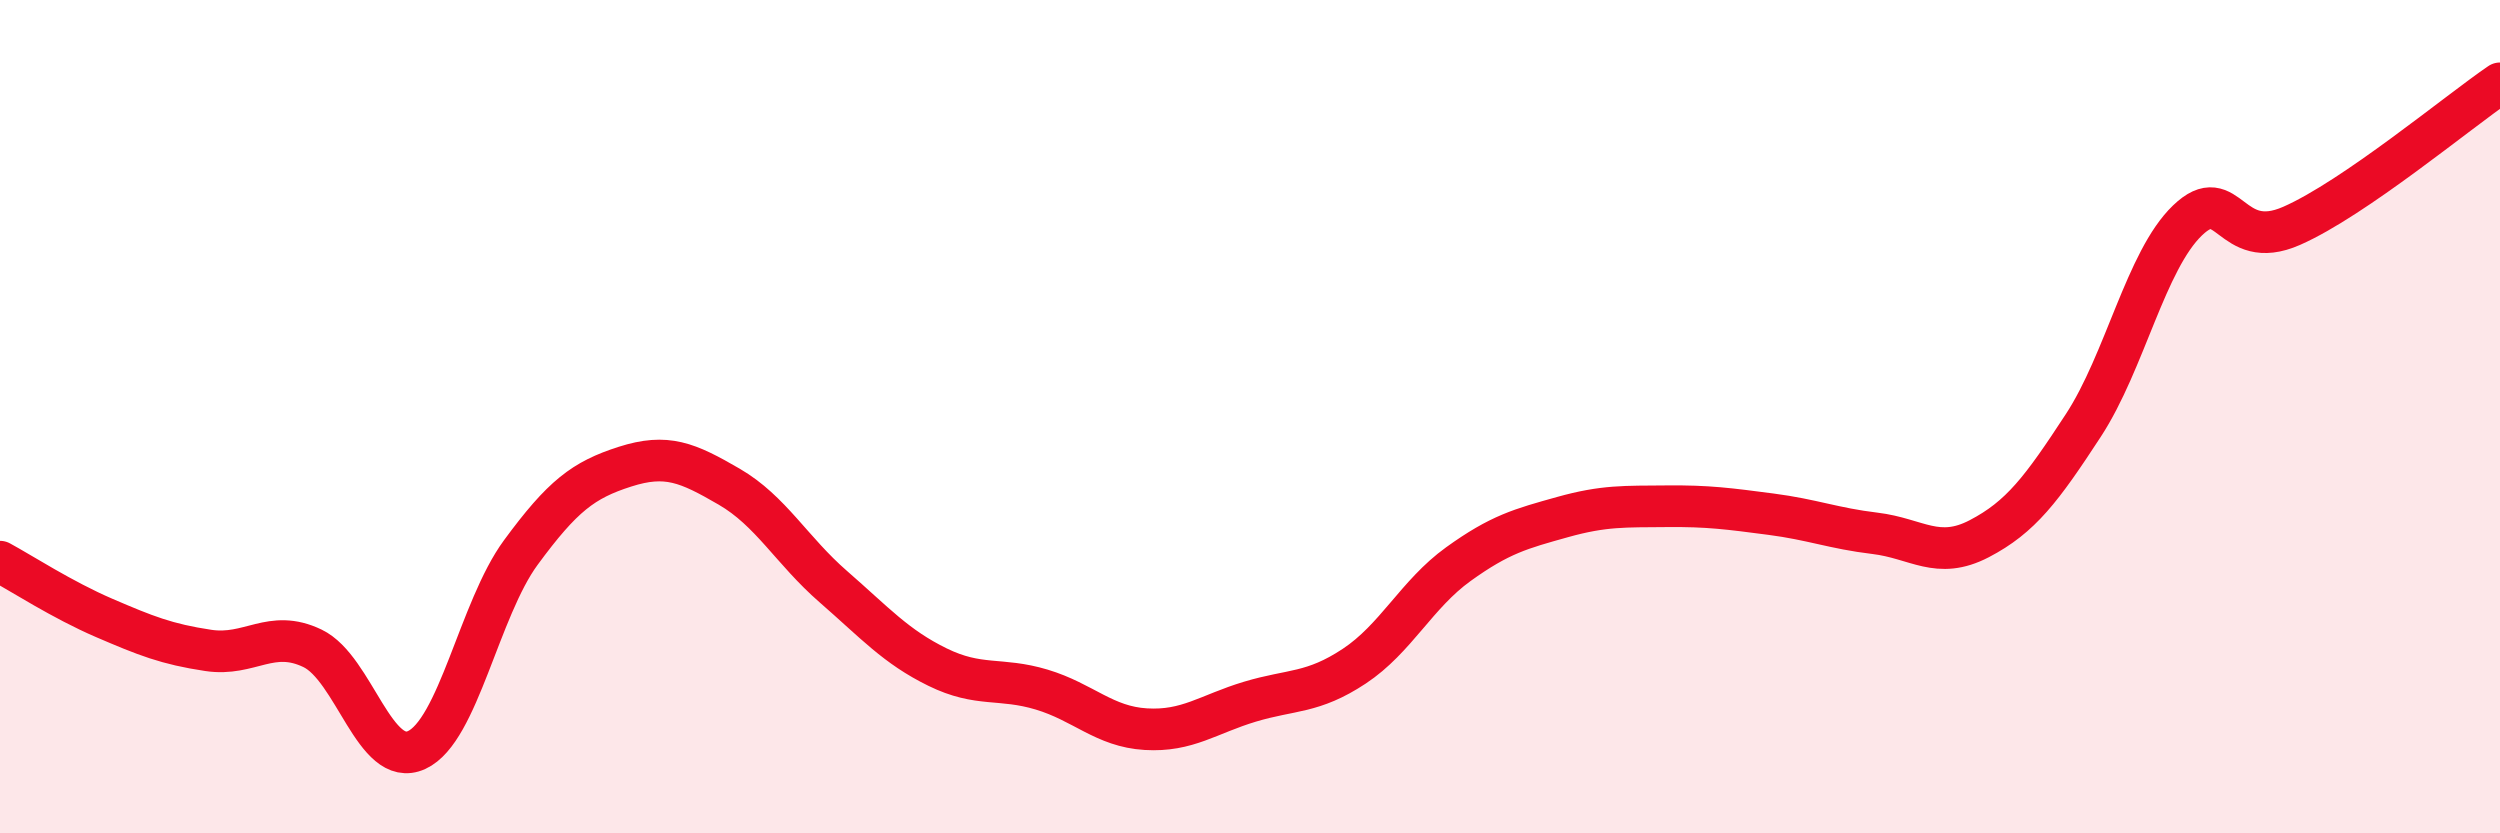
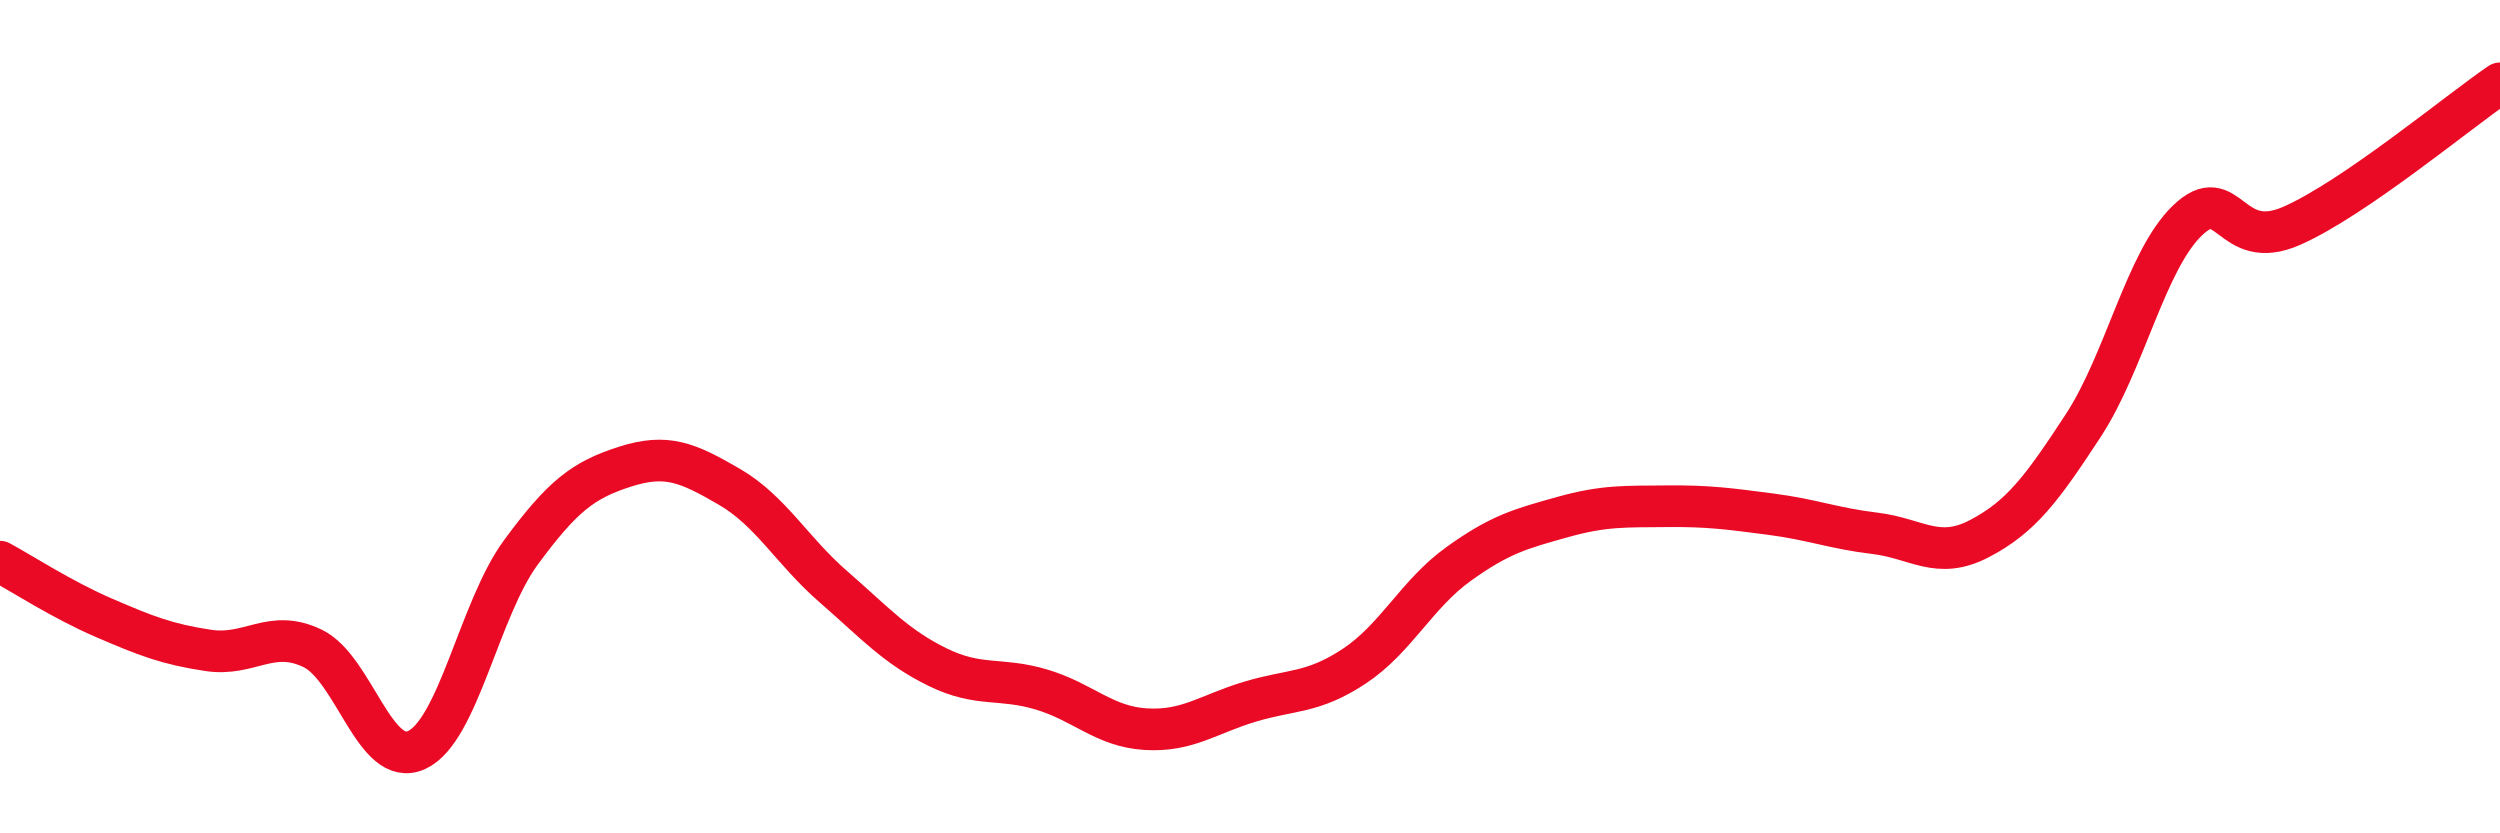
<svg xmlns="http://www.w3.org/2000/svg" width="60" height="20" viewBox="0 0 60 20">
-   <path d="M 0,13.48 C 0.5,13.75 1.5,14.4 2.5,14.83 C 3.5,15.26 4,15.46 5,15.61 C 6,15.76 6.5,15.08 7.5,15.56 C 8.5,16.04 9,18.46 10,18 C 11,17.54 11.5,14.62 12.5,13.26 C 13.5,11.9 14,11.52 15,11.2 C 16,10.88 16.5,11.1 17.5,11.68 C 18.5,12.26 19,13.21 20,14.08 C 21,14.95 21.5,15.52 22.5,16.01 C 23.5,16.5 24,16.25 25,16.55 C 26,16.85 26.5,17.44 27.5,17.5 C 28.5,17.56 29,17.14 30,16.84 C 31,16.54 31.5,16.65 32.5,15.99 C 33.5,15.33 34,14.26 35,13.54 C 36,12.82 36.5,12.69 37.5,12.41 C 38.5,12.13 39,12.16 40,12.15 C 41,12.14 41.5,12.21 42.5,12.34 C 43.5,12.47 44,12.68 45,12.8 C 46,12.92 46.5,13.45 47.5,12.93 C 48.5,12.41 49,11.74 50,10.21 C 51,8.68 51.5,6.25 52.5,5.29 C 53.5,4.33 53.5,6.08 55,5.42 C 56.5,4.76 59,2.68 60,2L60 20L0 20Z" fill="#EB0A25" opacity="0.1" stroke-linecap="round" stroke-linejoin="round" />
  <path d="M 0,13.48 C 0.5,13.75 1.5,14.4 2.5,14.83 C 3.5,15.26 4,15.46 5,15.61 C 6,15.76 6.5,15.08 7.5,15.56 C 8.5,16.04 9,18.46 10,18 C 11,17.54 11.5,14.62 12.5,13.26 C 13.5,11.9 14,11.52 15,11.2 C 16,10.88 16.5,11.1 17.5,11.68 C 18.5,12.26 19,13.21 20,14.08 C 21,14.95 21.5,15.52 22.5,16.01 C 23.5,16.5 24,16.25 25,16.55 C 26,16.85 26.5,17.44 27.5,17.5 C 28.5,17.56 29,17.14 30,16.84 C 31,16.54 31.5,16.65 32.5,15.99 C 33.5,15.33 34,14.26 35,13.54 C 36,12.82 36.5,12.69 37.5,12.41 C 38.5,12.13 39,12.16 40,12.15 C 41,12.14 41.5,12.21 42.5,12.34 C 43.5,12.47 44,12.68 45,12.8 C 46,12.92 46.5,13.45 47.5,12.93 C 48.5,12.41 49,11.74 50,10.21 C 51,8.68 51.5,6.25 52.5,5.29 C 53.5,4.33 53.5,6.08 55,5.42 C 56.5,4.76 59,2.68 60,2" stroke="#EB0A25" stroke-width="1" fill="none" stroke-linecap="round" stroke-linejoin="round" />
</svg>